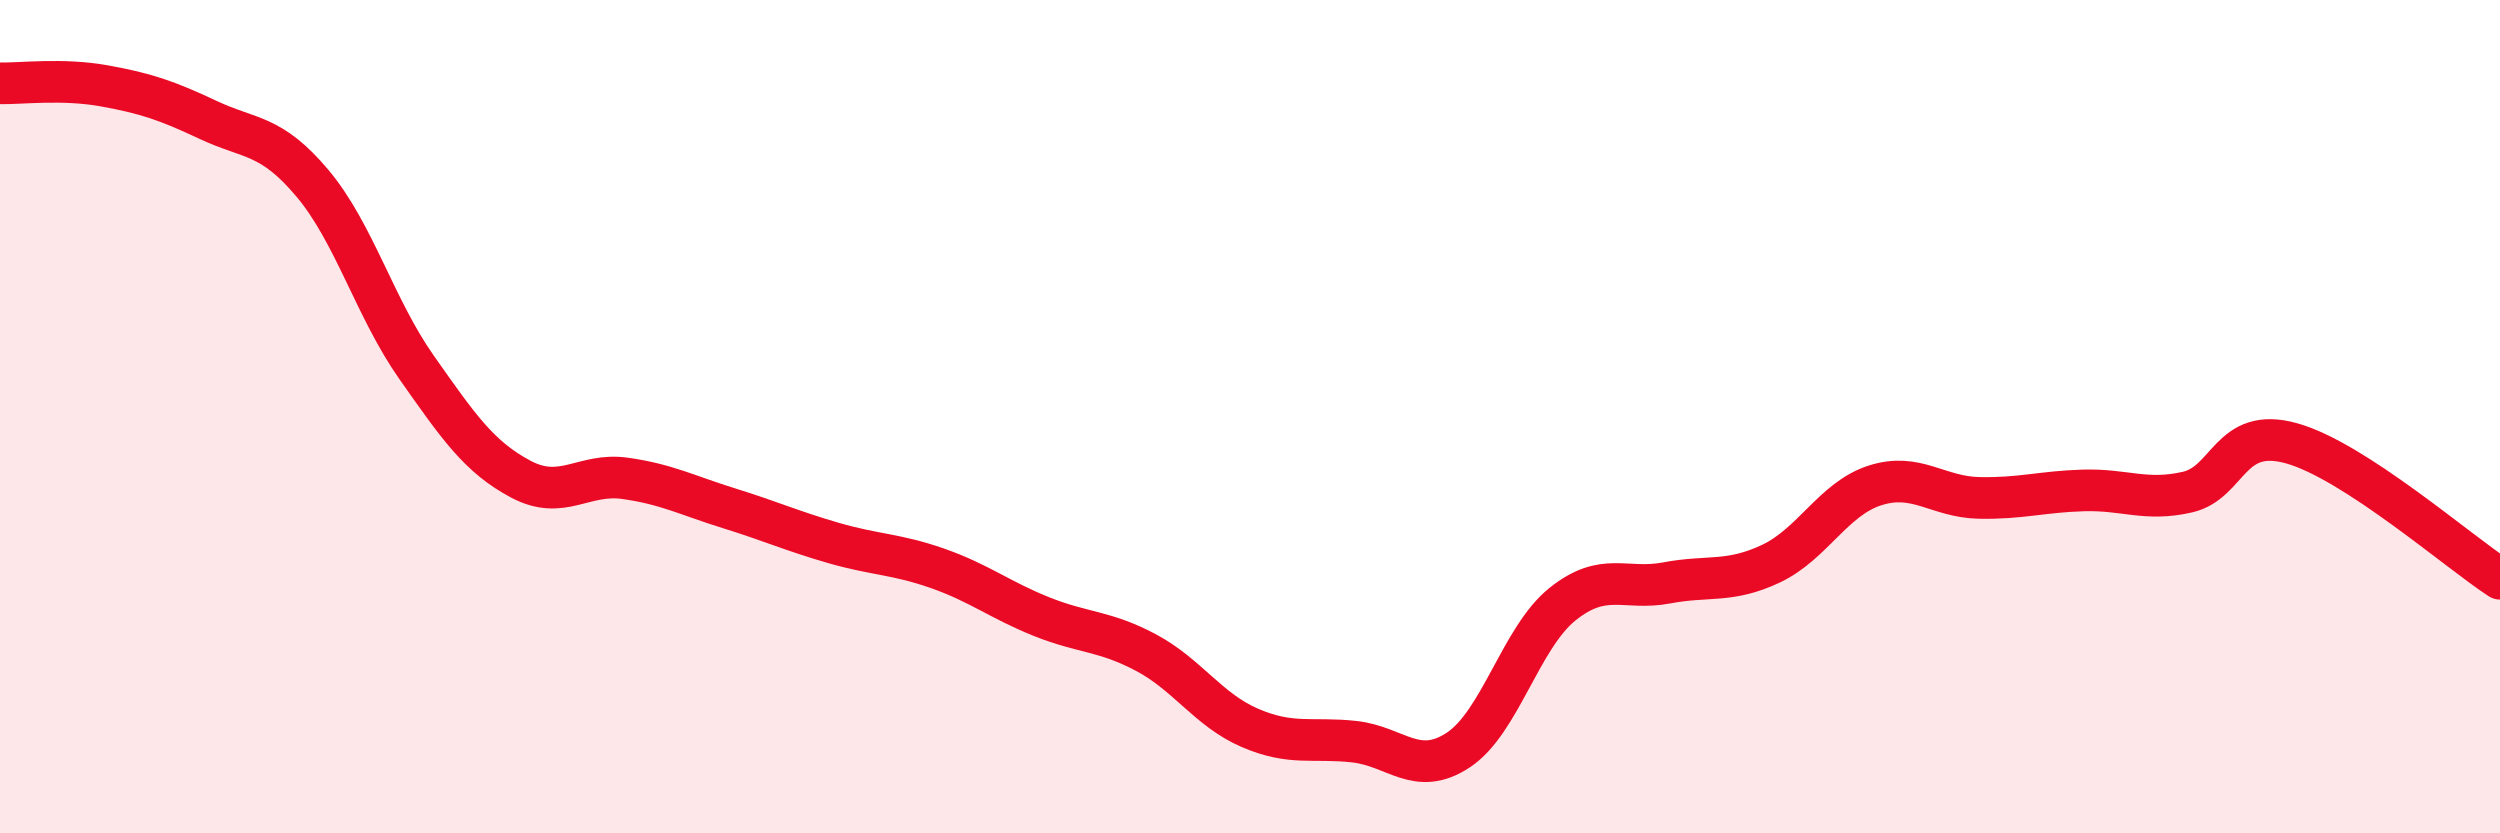
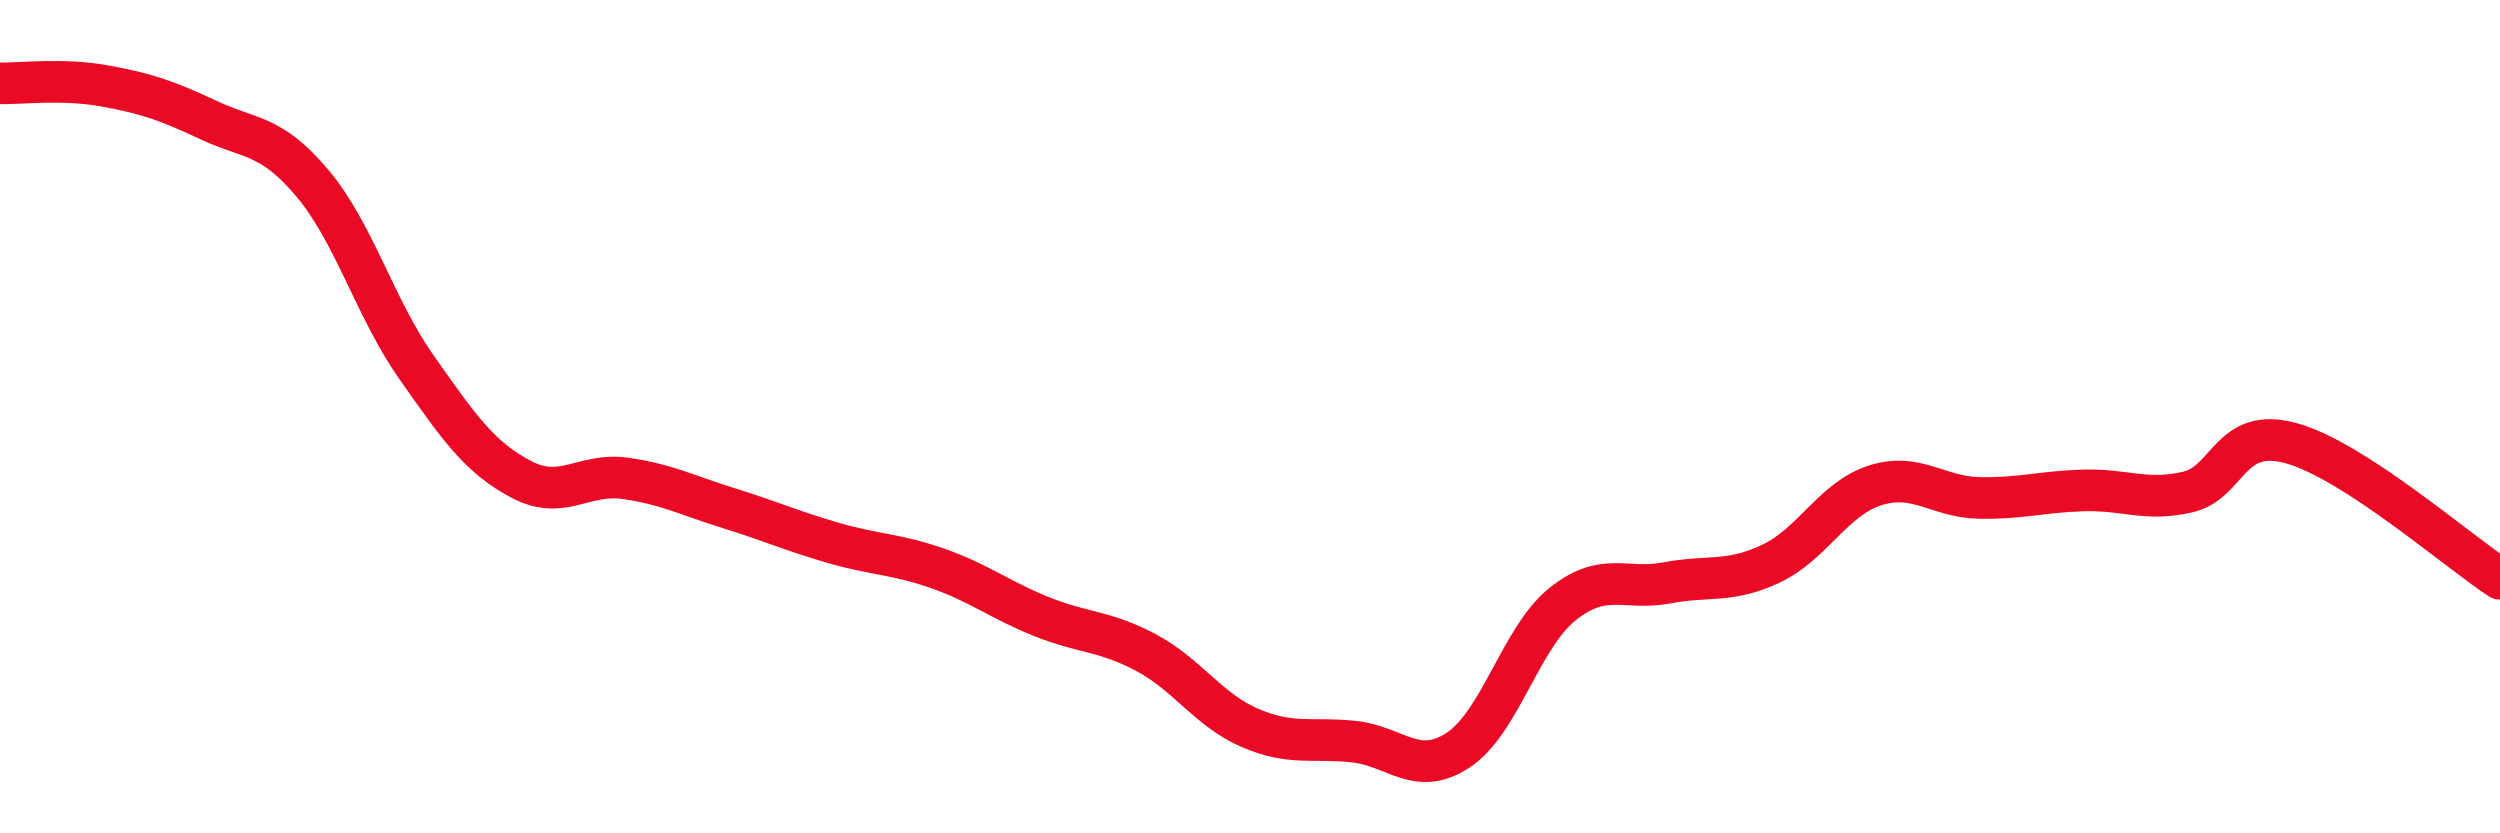
<svg xmlns="http://www.w3.org/2000/svg" width="60" height="20" viewBox="0 0 60 20">
-   <path d="M 0,2 C 0.5,2.01 1.5,1.88 2.5,2.06 C 3.5,2.24 4,2.41 5,2.88 C 6,3.35 6.5,3.21 7.5,4.4 C 8.5,5.59 9,7.4 10,8.82 C 11,10.24 11.5,10.97 12.5,11.5 C 13.5,12.03 14,11.34 15,11.48 C 16,11.62 16.5,11.89 17.5,12.2 C 18.5,12.51 19,12.74 20,13.03 C 21,13.32 21.5,13.29 22.5,13.64 C 23.5,13.99 24,14.4 25,14.8 C 26,15.2 26.5,15.13 27.5,15.66 C 28.5,16.19 29,17.04 30,17.47 C 31,17.9 31.5,17.69 32.5,17.8 C 33.5,17.91 34,18.66 35,18 C 36,17.34 36.5,15.3 37.5,14.5 C 38.5,13.7 39,14.18 40,13.99 C 41,13.8 41.5,14 42.5,13.53 C 43.5,13.06 44,11.97 45,11.65 C 46,11.33 46.5,11.93 47.5,11.95 C 48.5,11.97 49,11.8 50,11.77 C 51,11.74 51.5,12.04 52.5,11.81 C 53.5,11.58 53.5,10.22 55,10.64 C 56.5,11.06 59,13.24 60,13.89L60 20L0 20Z" fill="#EB0A25" opacity="0.1" stroke-linecap="round" stroke-linejoin="round" />
  <path d="M 0,2 C 0.5,2.01 1.5,1.88 2.5,2.06 C 3.5,2.24 4,2.41 5,2.88 C 6,3.35 6.5,3.21 7.5,4.4 C 8.5,5.59 9,7.4 10,8.82 C 11,10.24 11.5,10.97 12.5,11.5 C 13.5,12.03 14,11.34 15,11.48 C 16,11.62 16.5,11.89 17.5,12.2 C 18.5,12.51 19,12.74 20,13.03 C 21,13.32 21.5,13.29 22.5,13.64 C 23.5,13.99 24,14.4 25,14.8 C 26,15.2 26.5,15.13 27.5,15.66 C 28.5,16.19 29,17.04 30,17.47 C 31,17.9 31.5,17.69 32.5,17.8 C 33.5,17.91 34,18.66 35,18 C 36,17.34 36.5,15.3 37.5,14.5 C 38.5,13.7 39,14.18 40,13.99 C 41,13.8 41.5,14 42.5,13.53 C 43.5,13.06 44,11.97 45,11.65 C 46,11.33 46.5,11.93 47.5,11.95 C 48.5,11.97 49,11.8 50,11.77 C 51,11.74 51.5,12.04 52.5,11.81 C 53.5,11.58 53.5,10.22 55,10.64 C 56.5,11.06 59,13.24 60,13.89" stroke="#EB0A25" stroke-width="1" fill="none" stroke-linecap="round" stroke-linejoin="round" />
</svg>